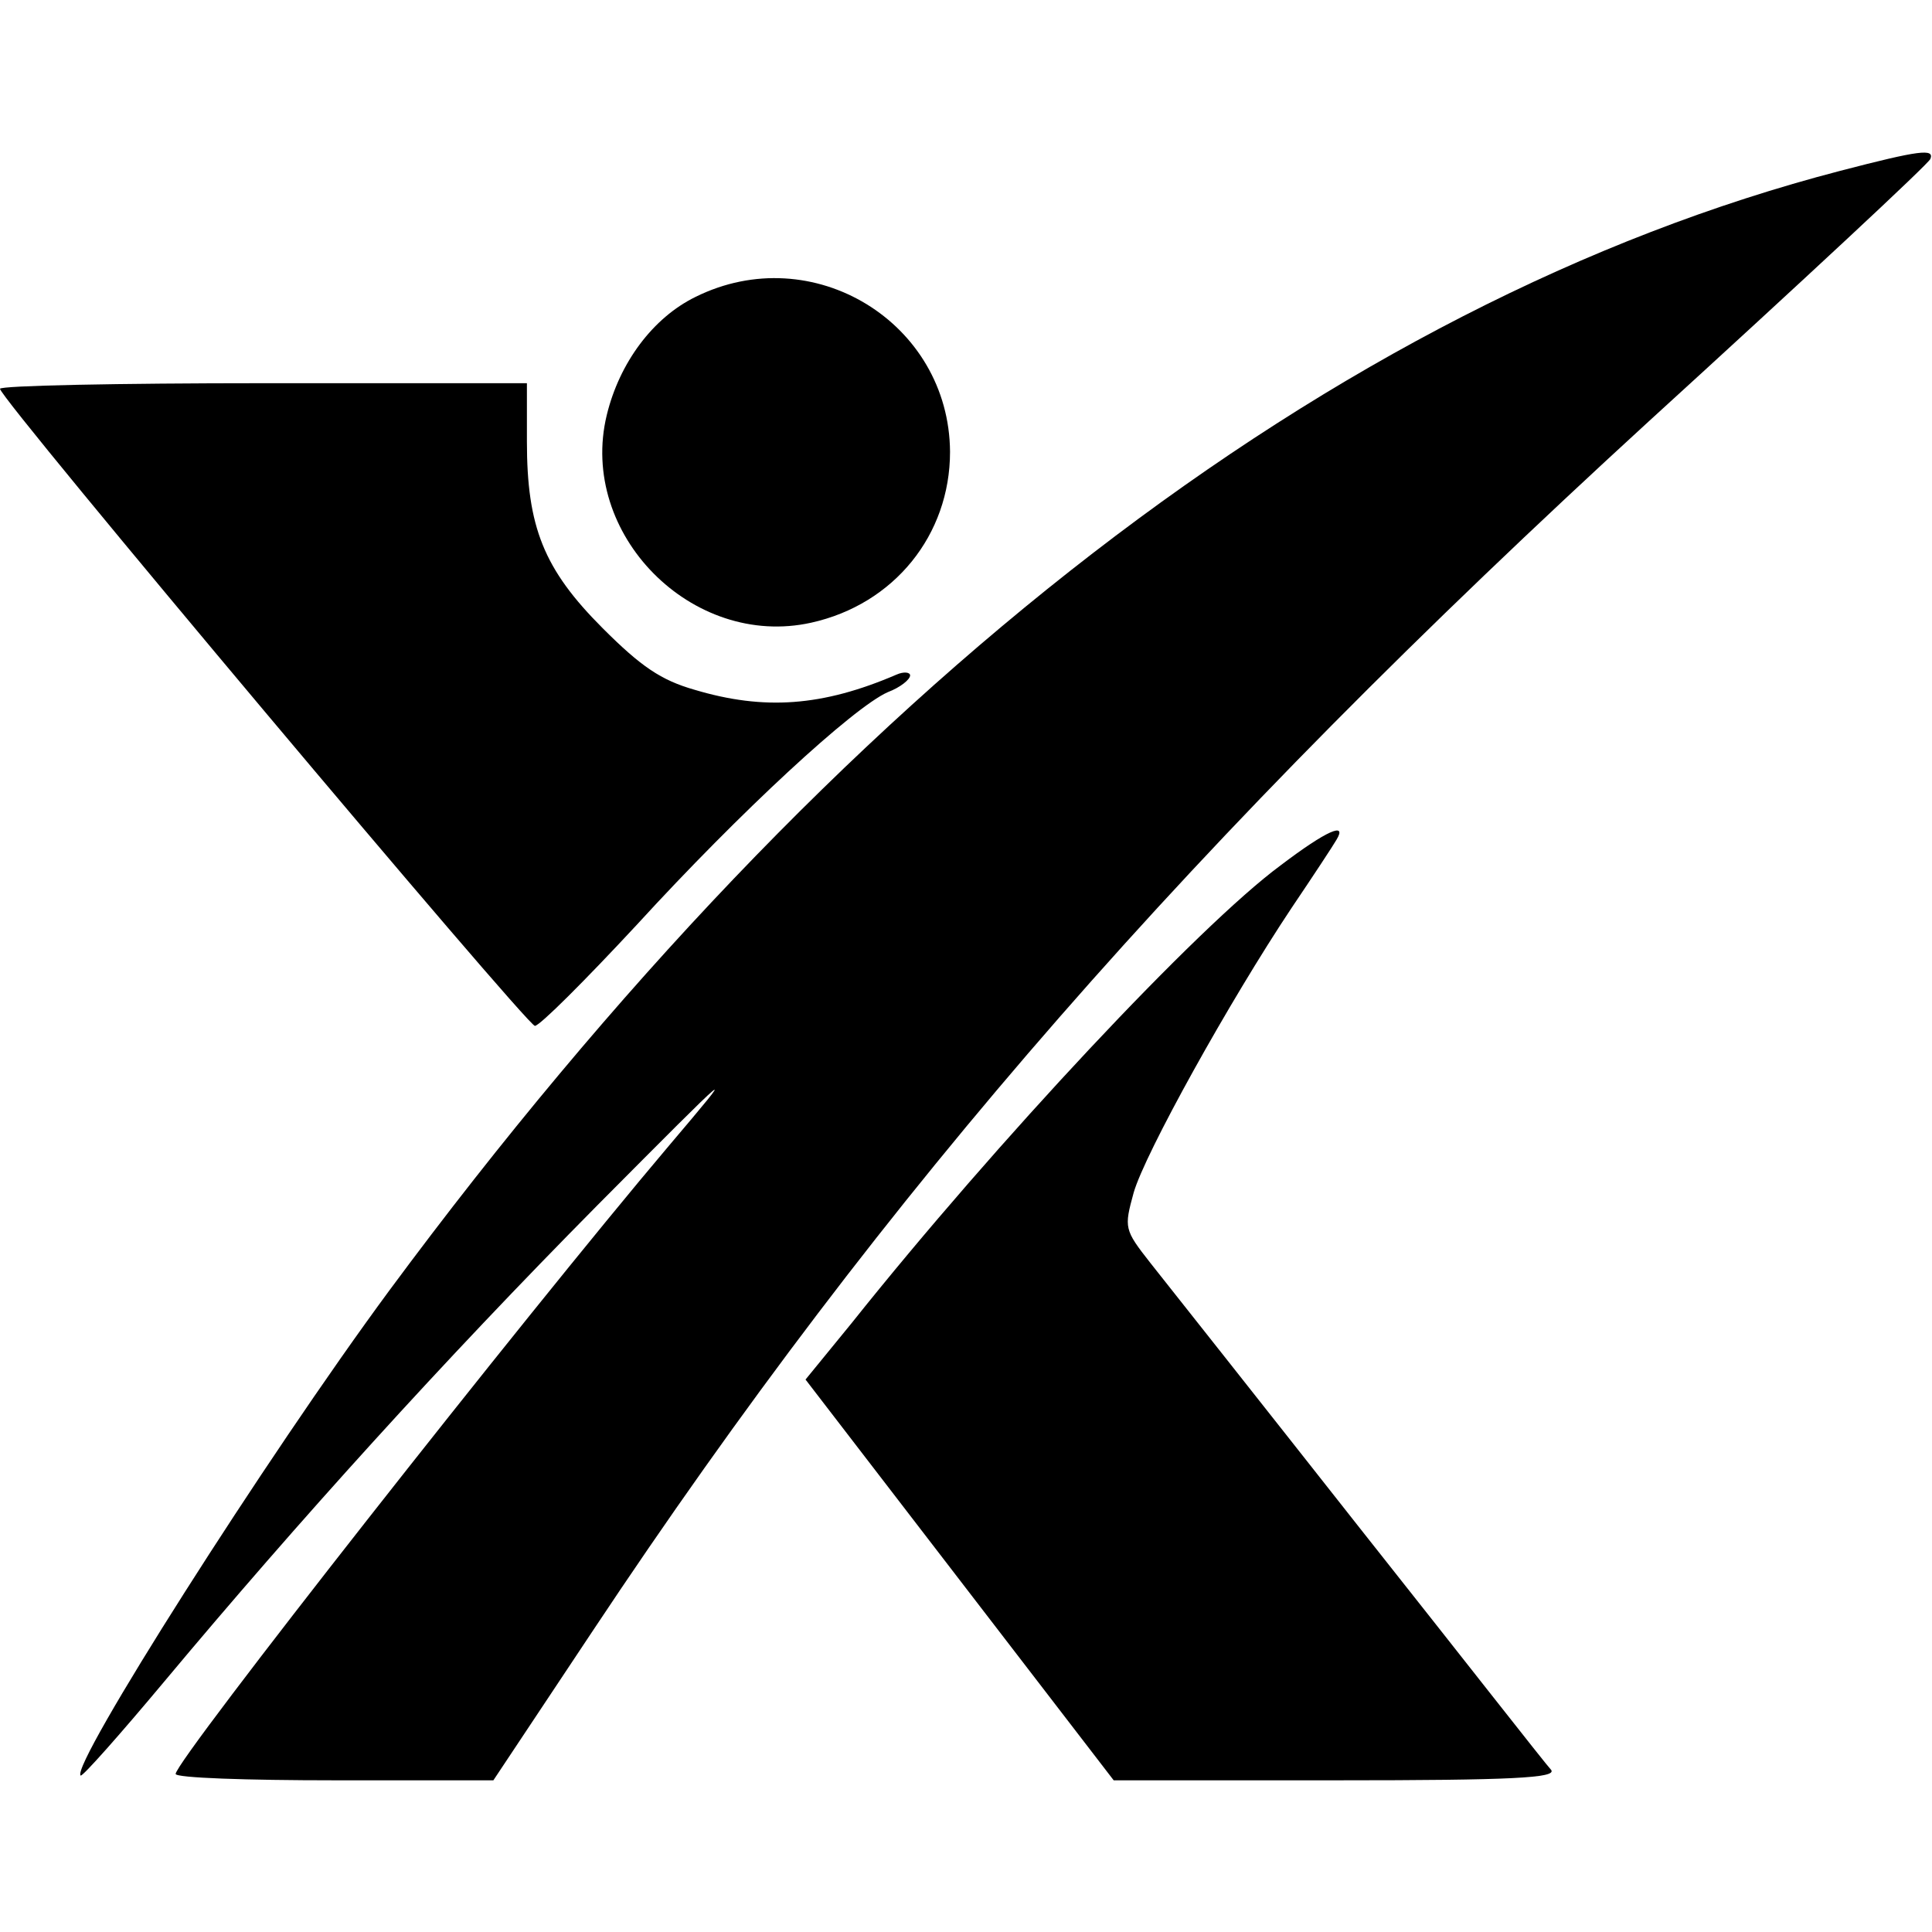
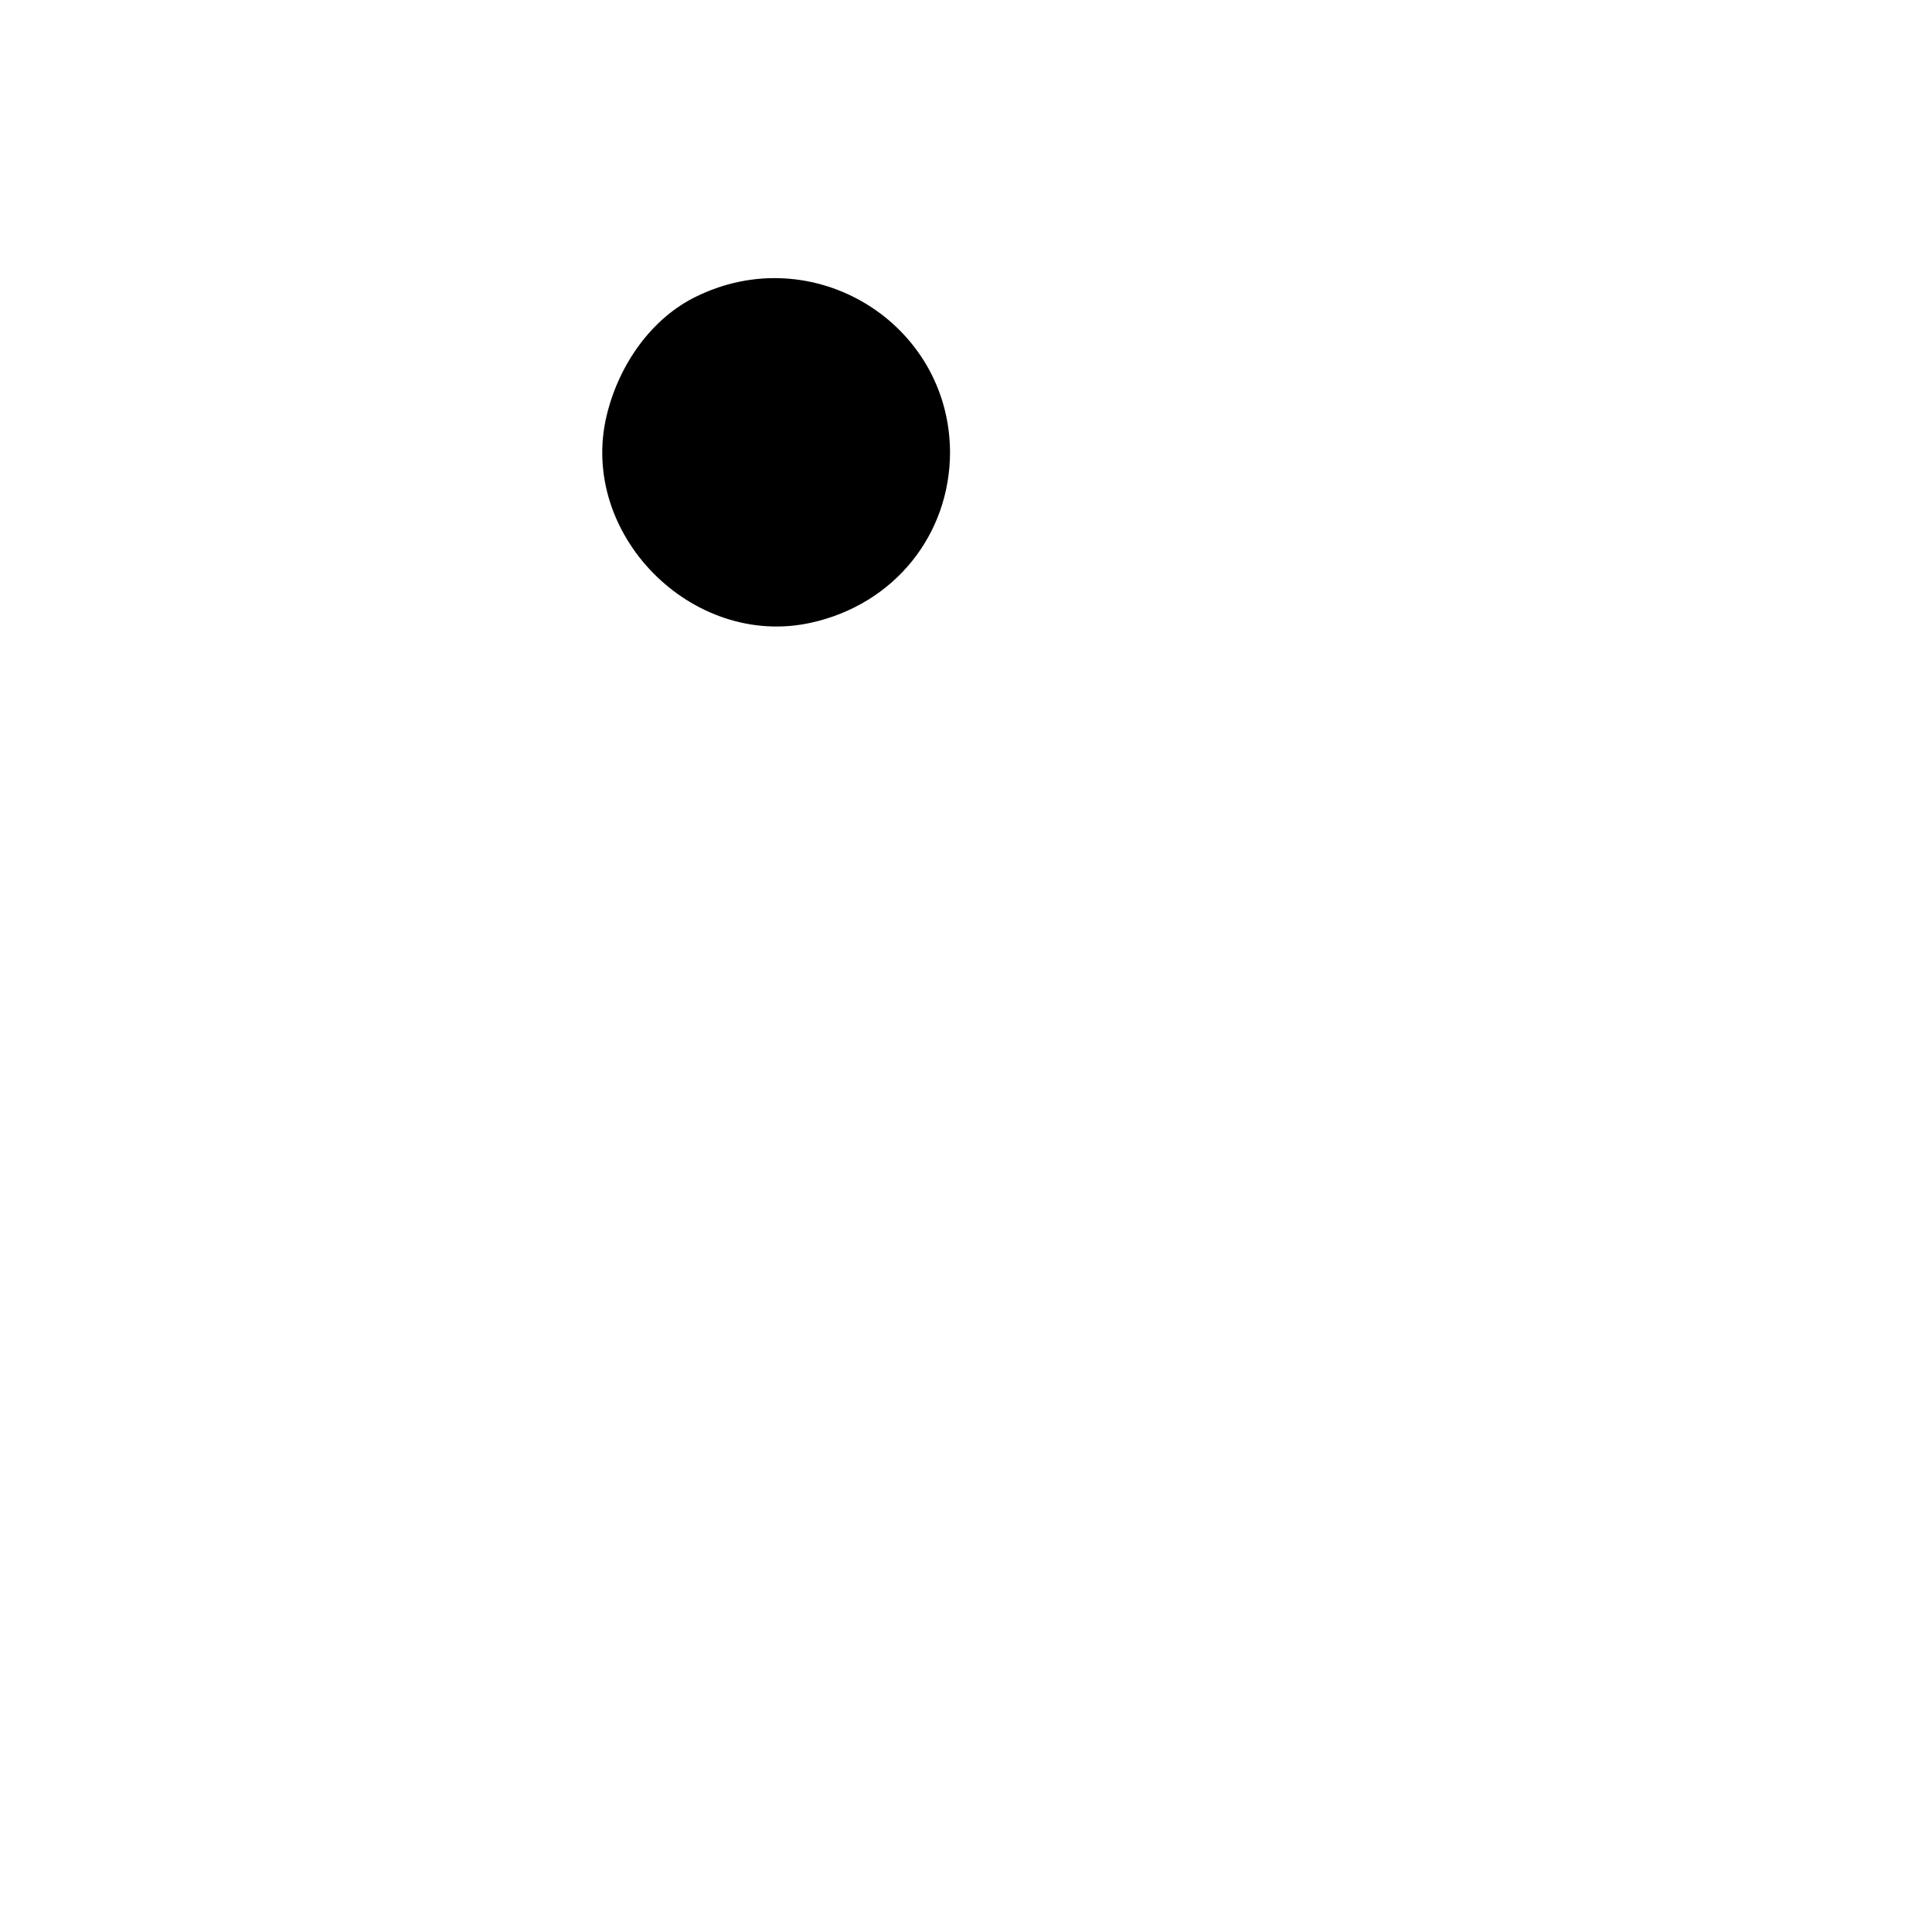
<svg xmlns="http://www.w3.org/2000/svg" version="1.0" width="242pt" height="242pt" viewBox="0 0 242 242" preserveAspectRatio="xMidYMid meet">
  <g transform="translate(0,242) scale(0.1,-0.1)" fill="#000000" stroke="none">
-     <path d="M2305 2206 c-634 -165 -1257 -645 -1817 -1402 -155 -210 -400 -596 -387 -608 2 -2 49 51 105 118 168 201 349 401 542 596 175 176 179 180 90 75 -182 -215 -618 -770 -618 -787 0 -5 90 -8 199 -8 l199 0 125 188 c368 554 749 989 1322 1514 193 176 352 324 353 329 5 13 -13 11 -113 -15z" />
    <path d="M871 2048 c-53 -26 -95 -82 -111 -148 -36 -149 107 -293 256 -260 104 23 174 110 174 214 -1 162 -172 267 -319 194z" />
-     <path d="M0 1933 c0 -13 660 -798 670 -798 6 0 63 57 128 127 129 141 271 272 314 291 16 6 28 16 28 21 0 4 -8 5 -17 1 -93 -40 -166 -45 -253 -19 -42 12 -67 29 -115 77 -74 74 -95 127 -95 234 l0 73 -330 0 c-181 0 -330 -3 -330 -7z" />
-     <path d="M1604 1336 c-103 -76 -356 -346 -537 -573 l-58 -71 193 -251 193 -251 279 0 c221 0 276 3 269 13 -6 6 -113 143 -239 302 -126 160 -244 309 -263 333 -33 42 -33 44 -21 88 14 49 120 240 198 357 27 40 52 78 56 85 14 23 -12 12 -70 -32z" />
  </g>
</svg>